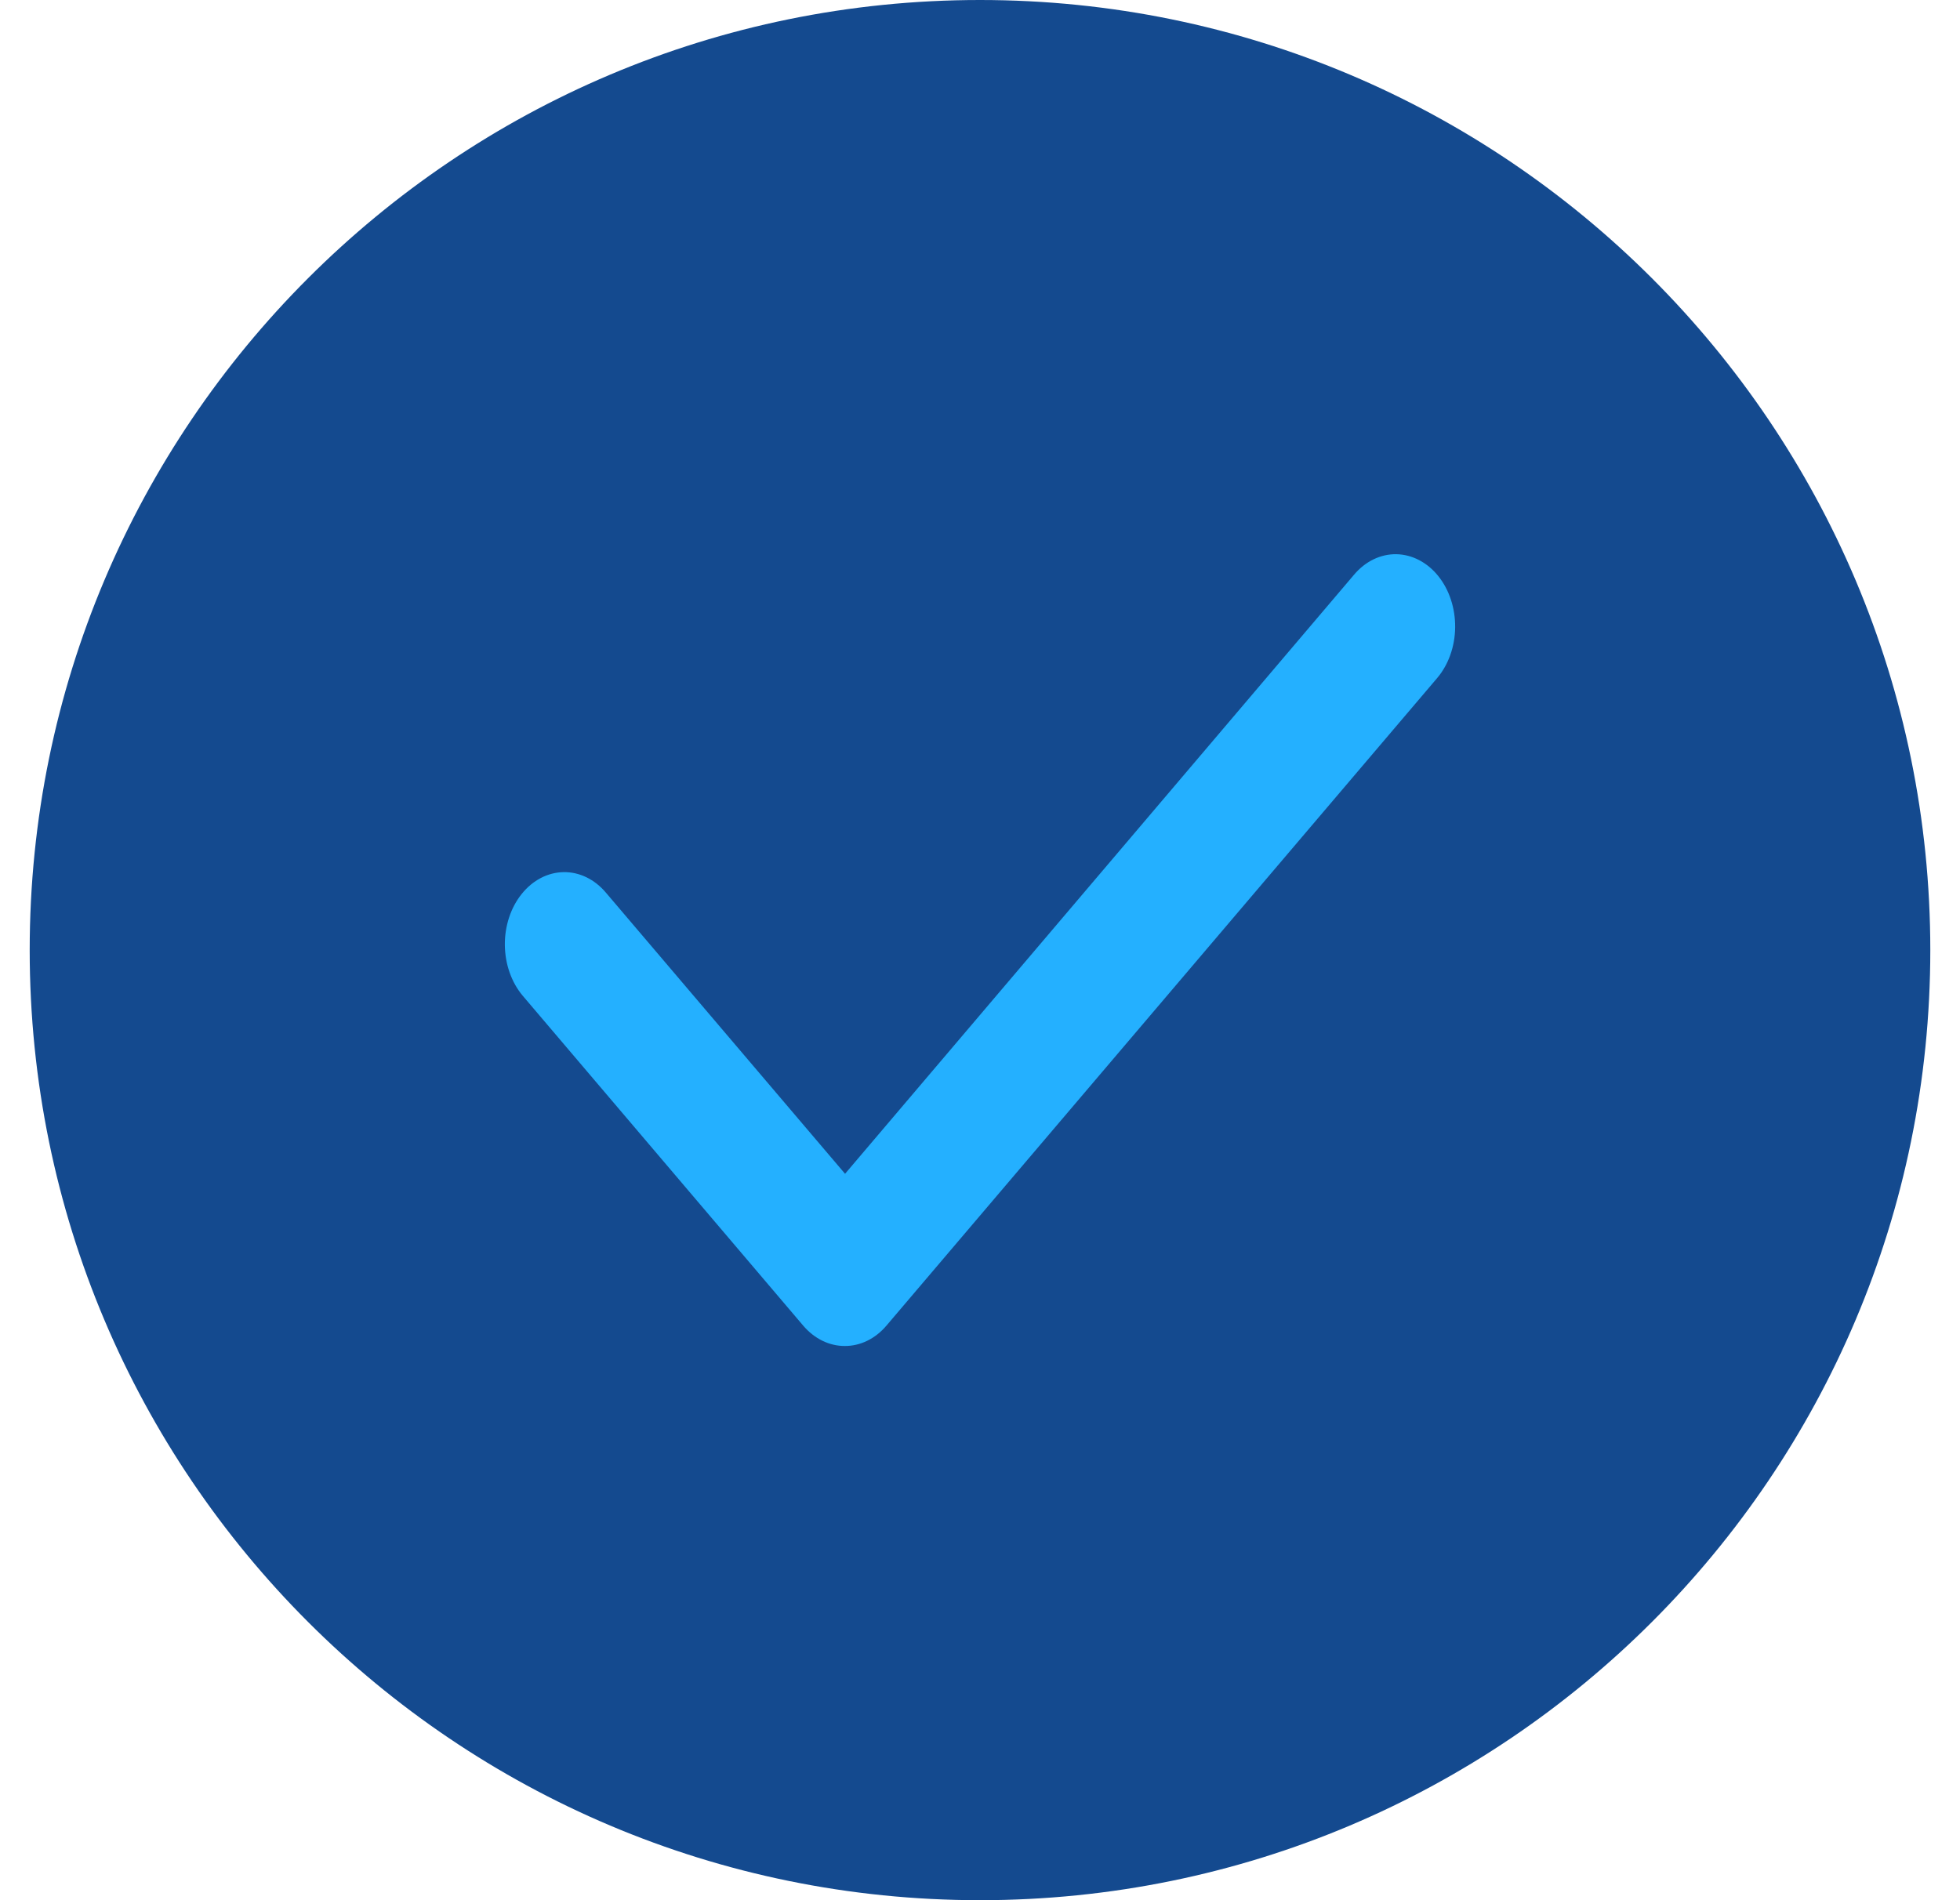
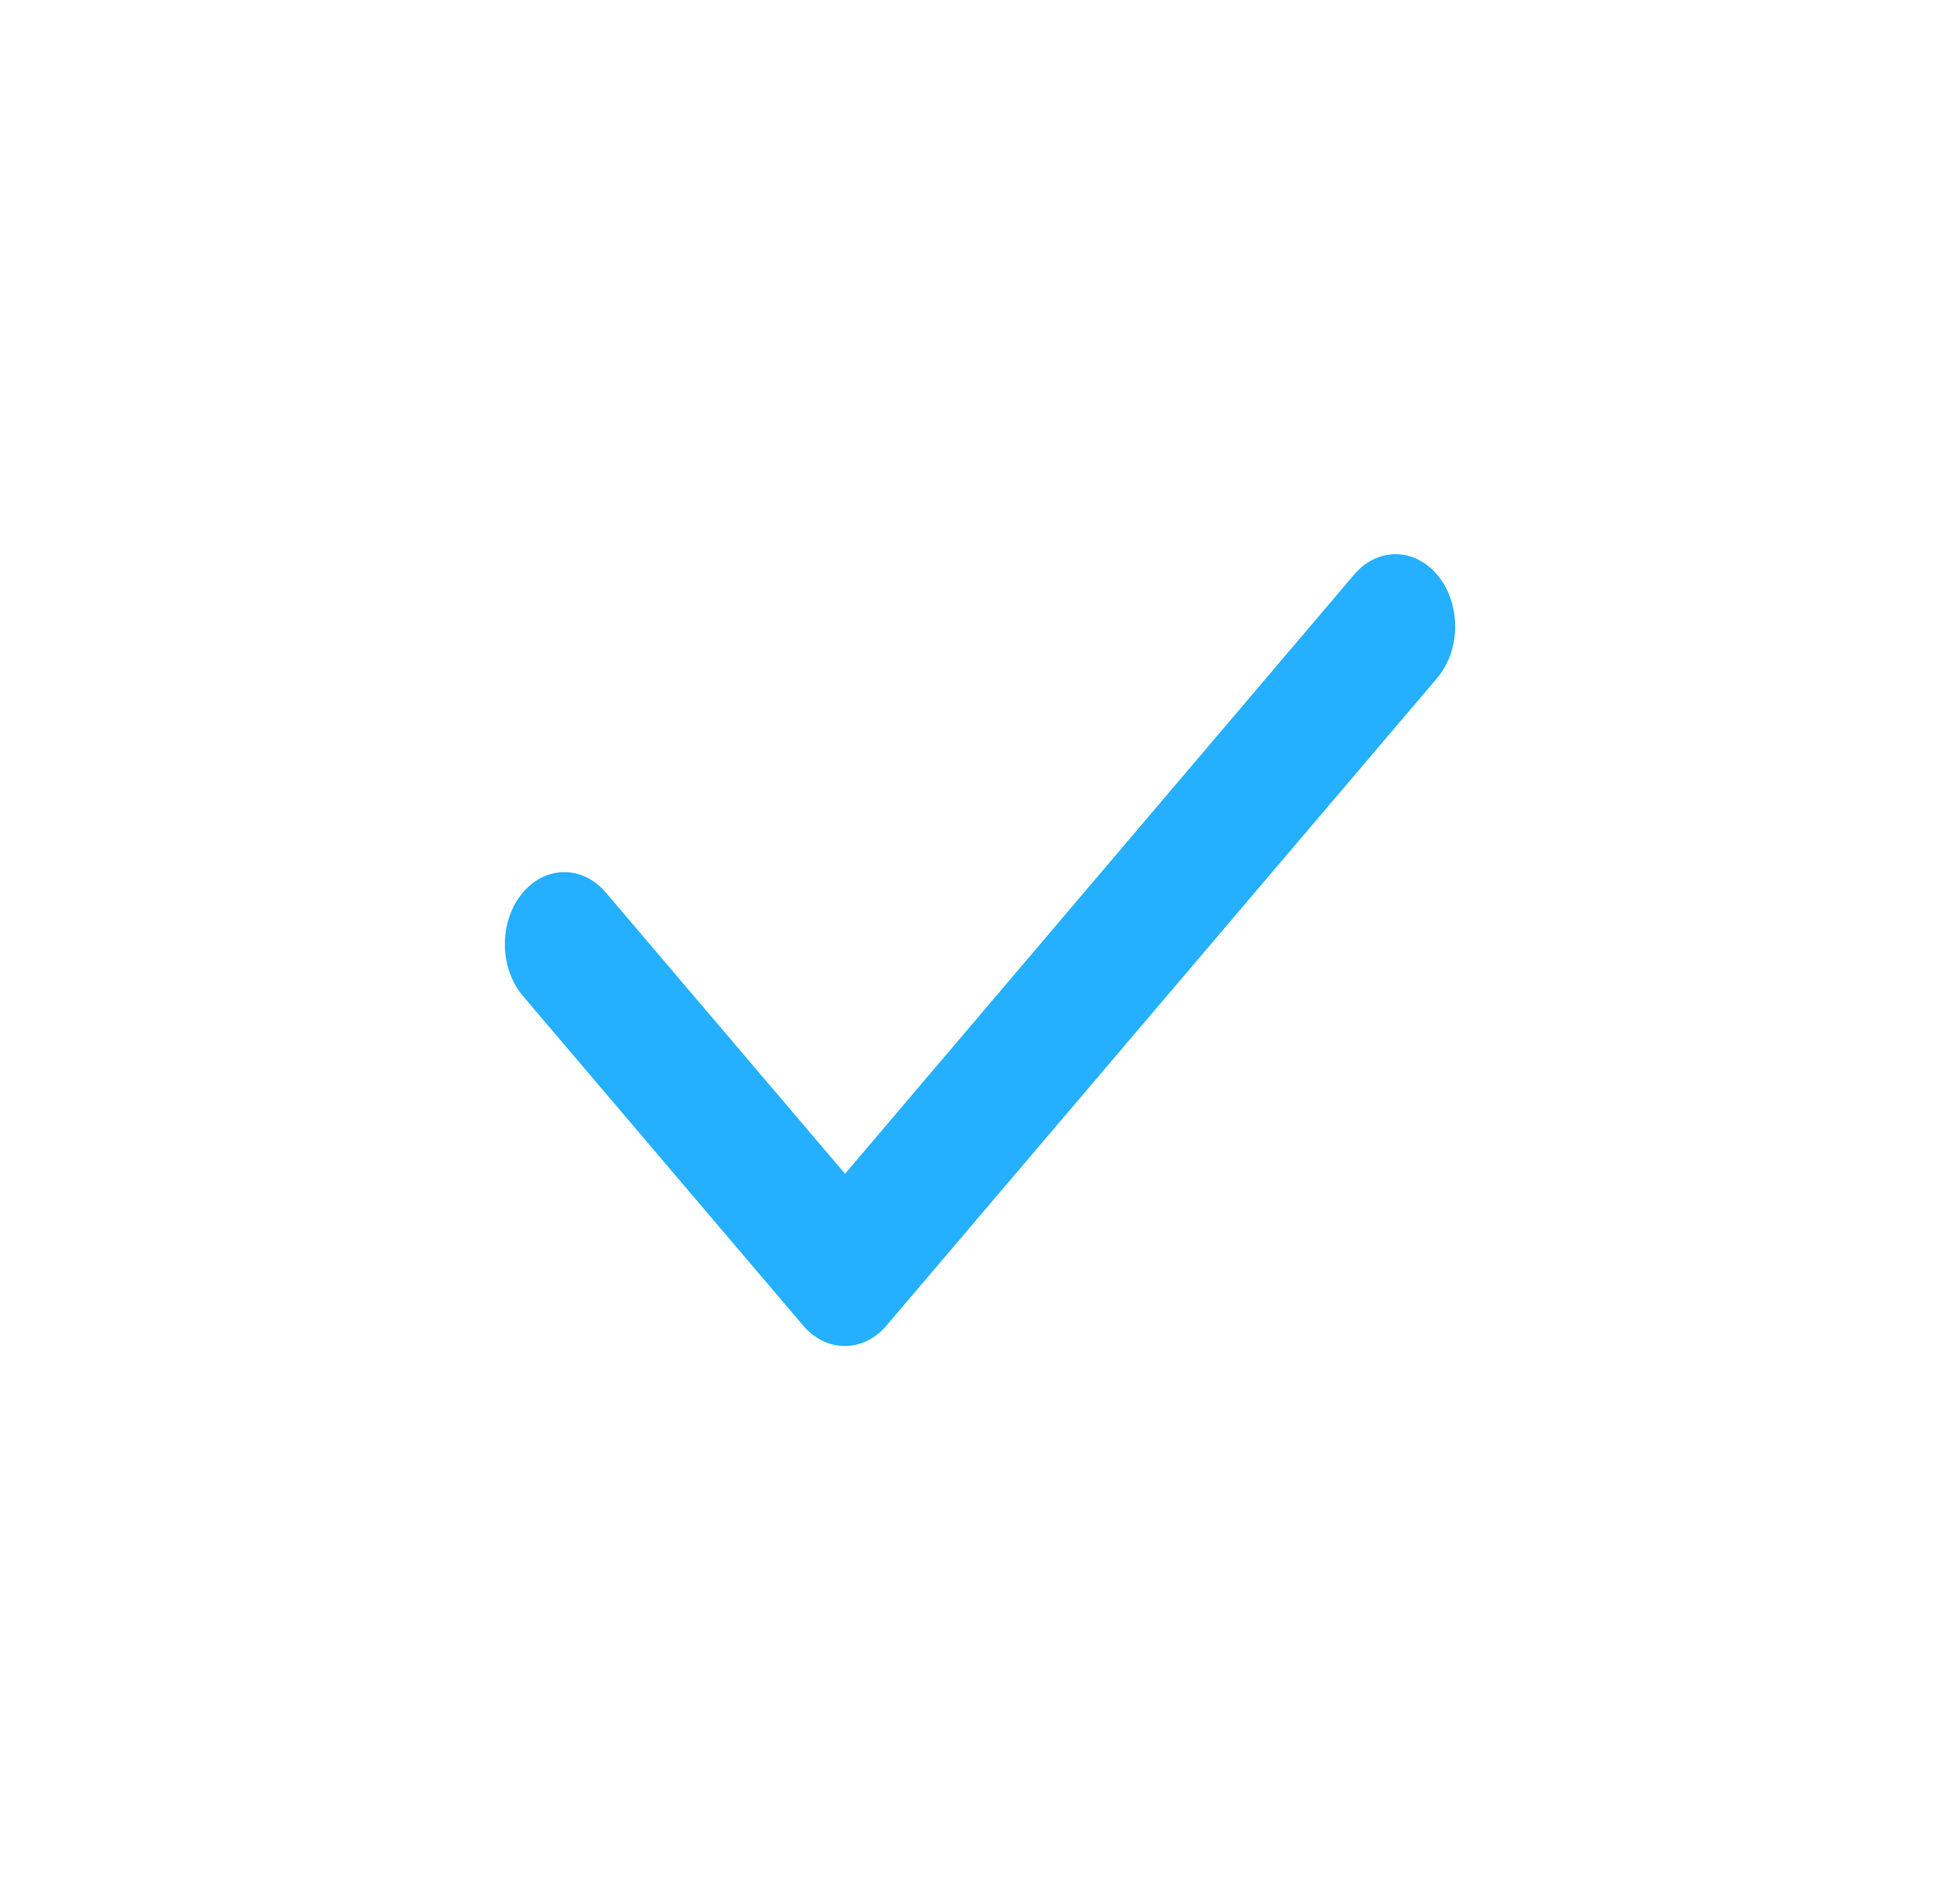
<svg xmlns="http://www.w3.org/2000/svg" width="33" height="32" viewBox="0 0 33 32" fill="none">
-   <path d="M0.5 16C0.5 7.163 7.663 0 16.5 0V0C25.337 0 32.5 7.163 32.5 16V16C32.5 24.837 25.337 32 16.5 32V32C7.663 32 0.5 24.837 0.5 16V16Z" fill="#144A8F" />
  <g clip-path="url(#clip0_1419_26260)">
    <path d="M14.224 22.667C13.963 22.668 13.712 22.545 13.524 22.325L8.802 16.77C8.708 16.659 8.633 16.526 8.581 16.379C8.529 16.233 8.502 16.075 8.5 15.916C8.497 15.594 8.599 15.283 8.785 15.053C8.971 14.822 9.224 14.691 9.49 14.687C9.755 14.683 10.011 14.807 10.201 15.032L14.228 19.767L22.798 9.678C22.988 9.453 23.244 9.329 23.51 9.333C23.776 9.338 24.03 9.47 24.215 9.7C24.401 9.931 24.503 10.242 24.5 10.564C24.497 10.886 24.388 11.194 24.197 11.419L14.924 22.325C14.737 22.545 14.486 22.668 14.224 22.667Z" fill="#24B0FF" />
  </g>
  <defs>
    <clipPath id="clip0_1419_26260">
      <rect width="16" height="16" fill="white" transform="translate(8.5 8)" />
    </clipPath>
  </defs>
</svg>